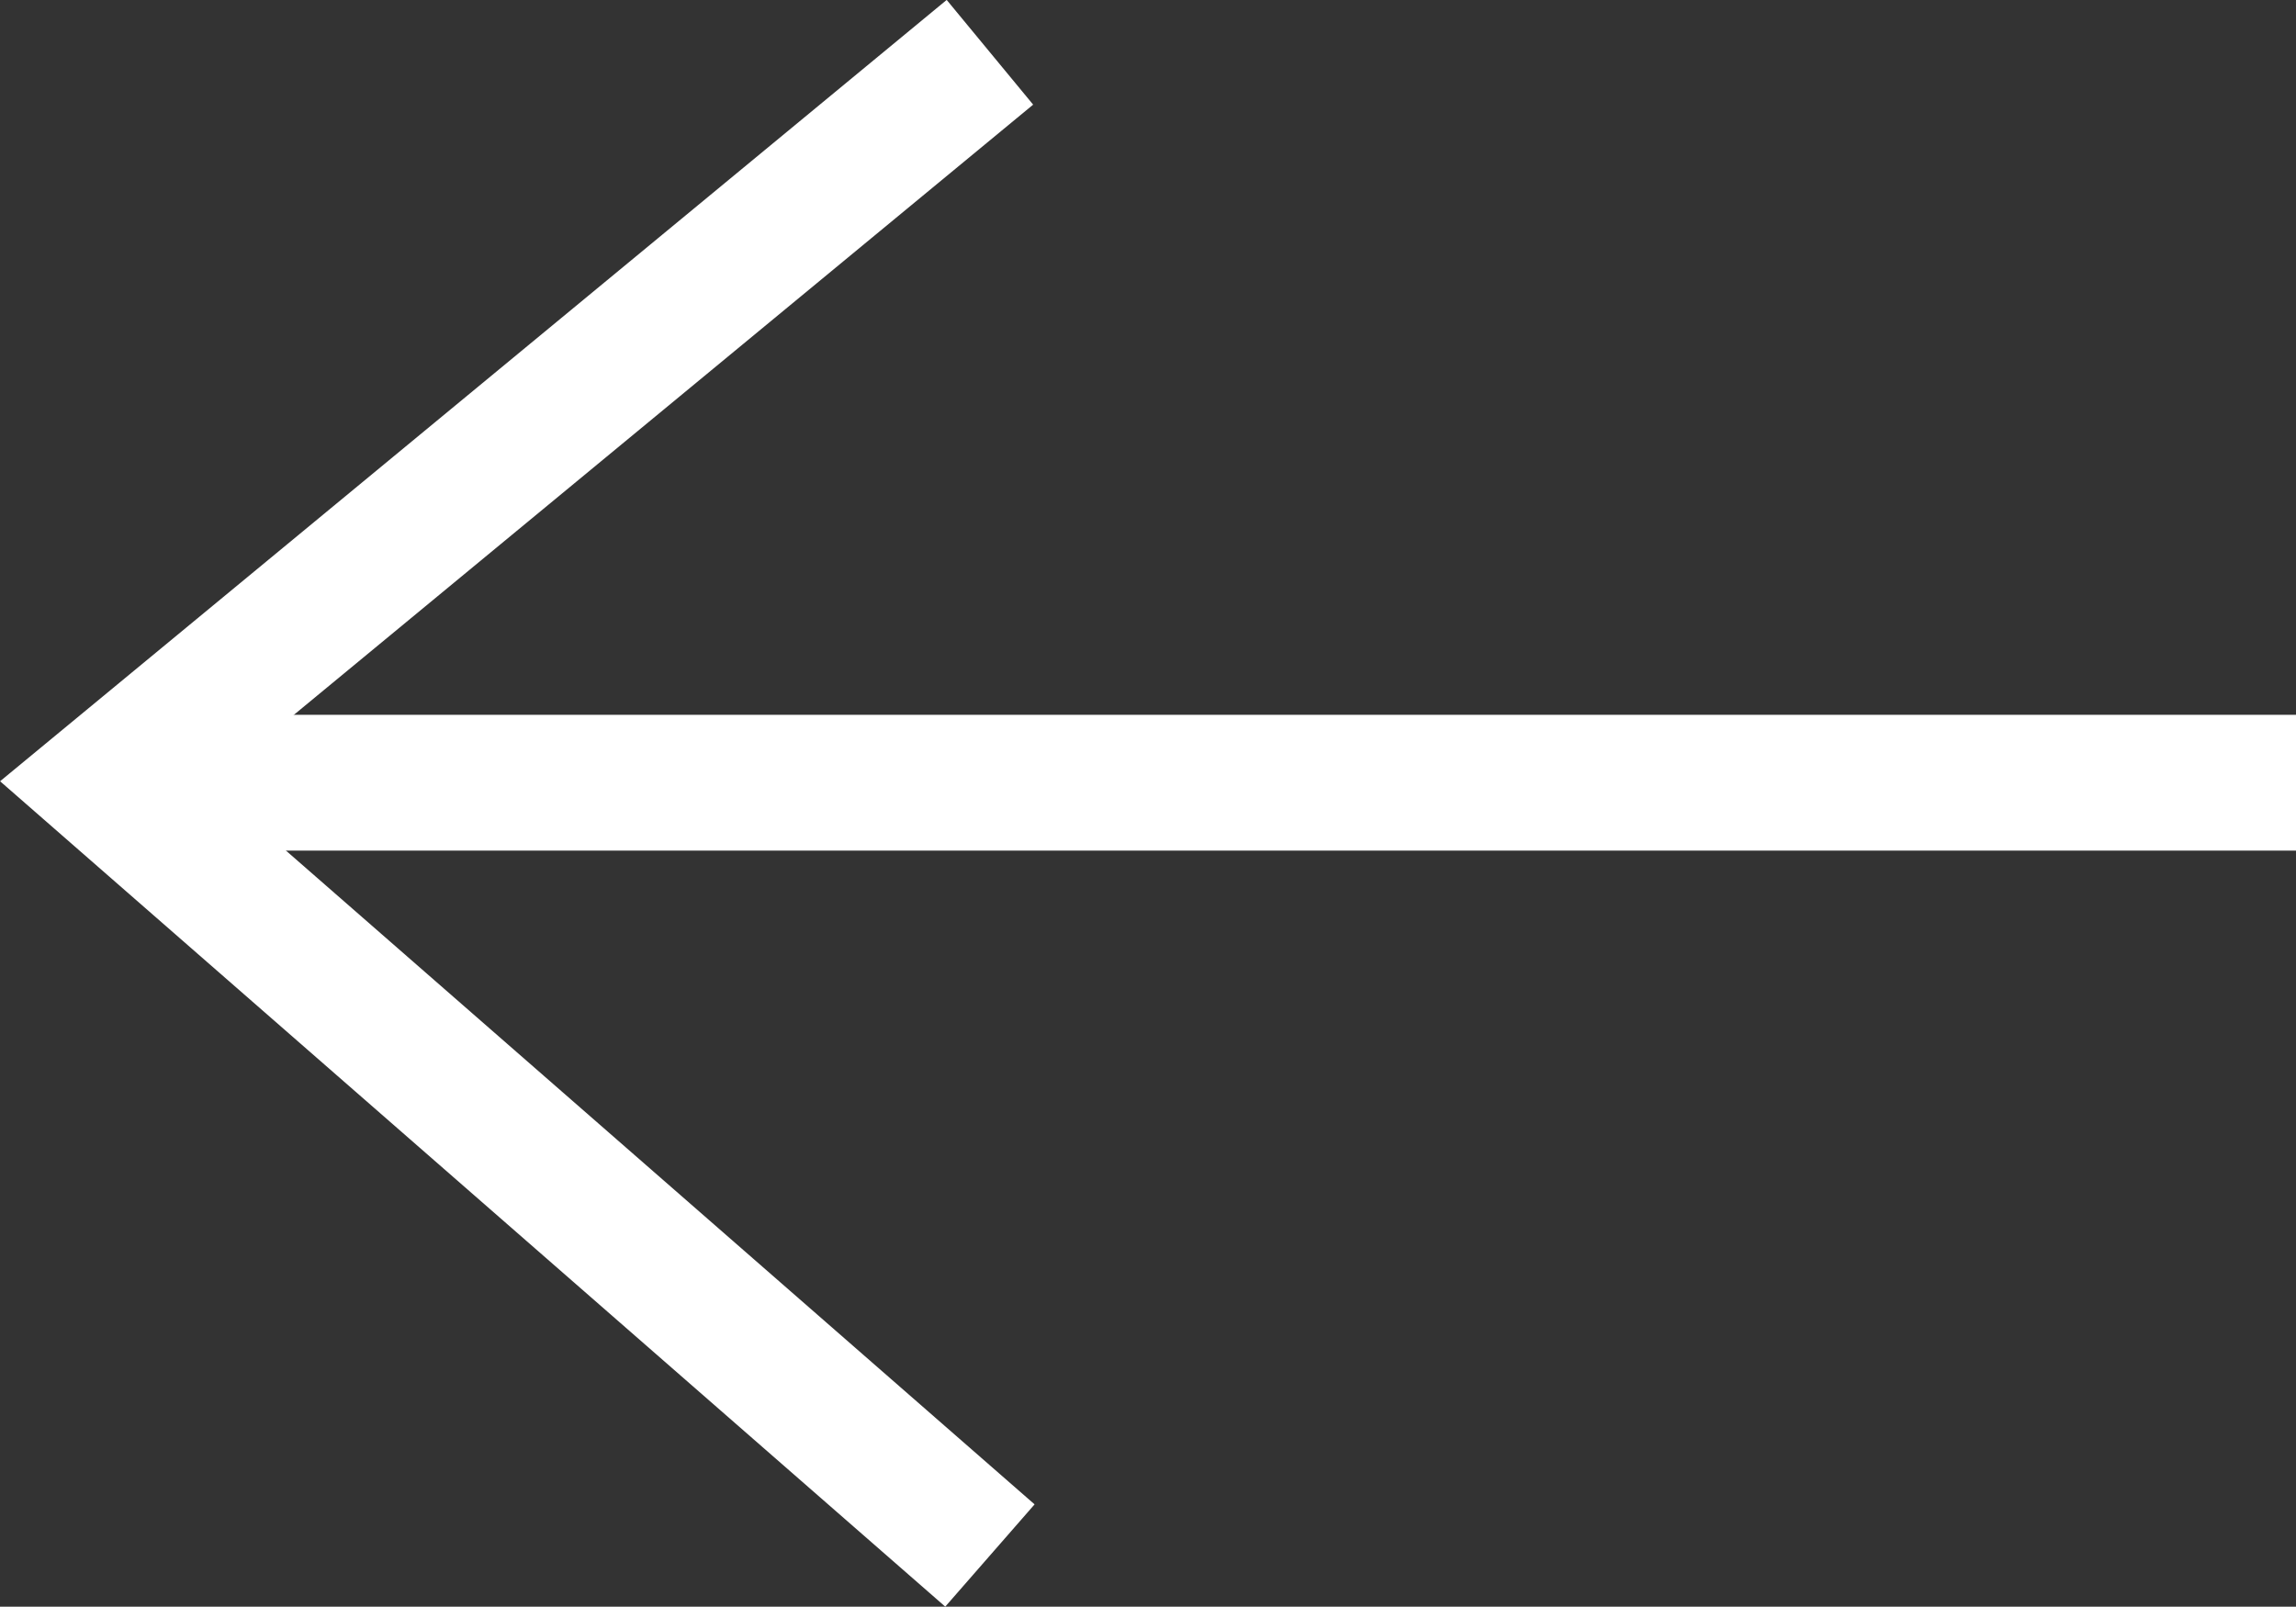
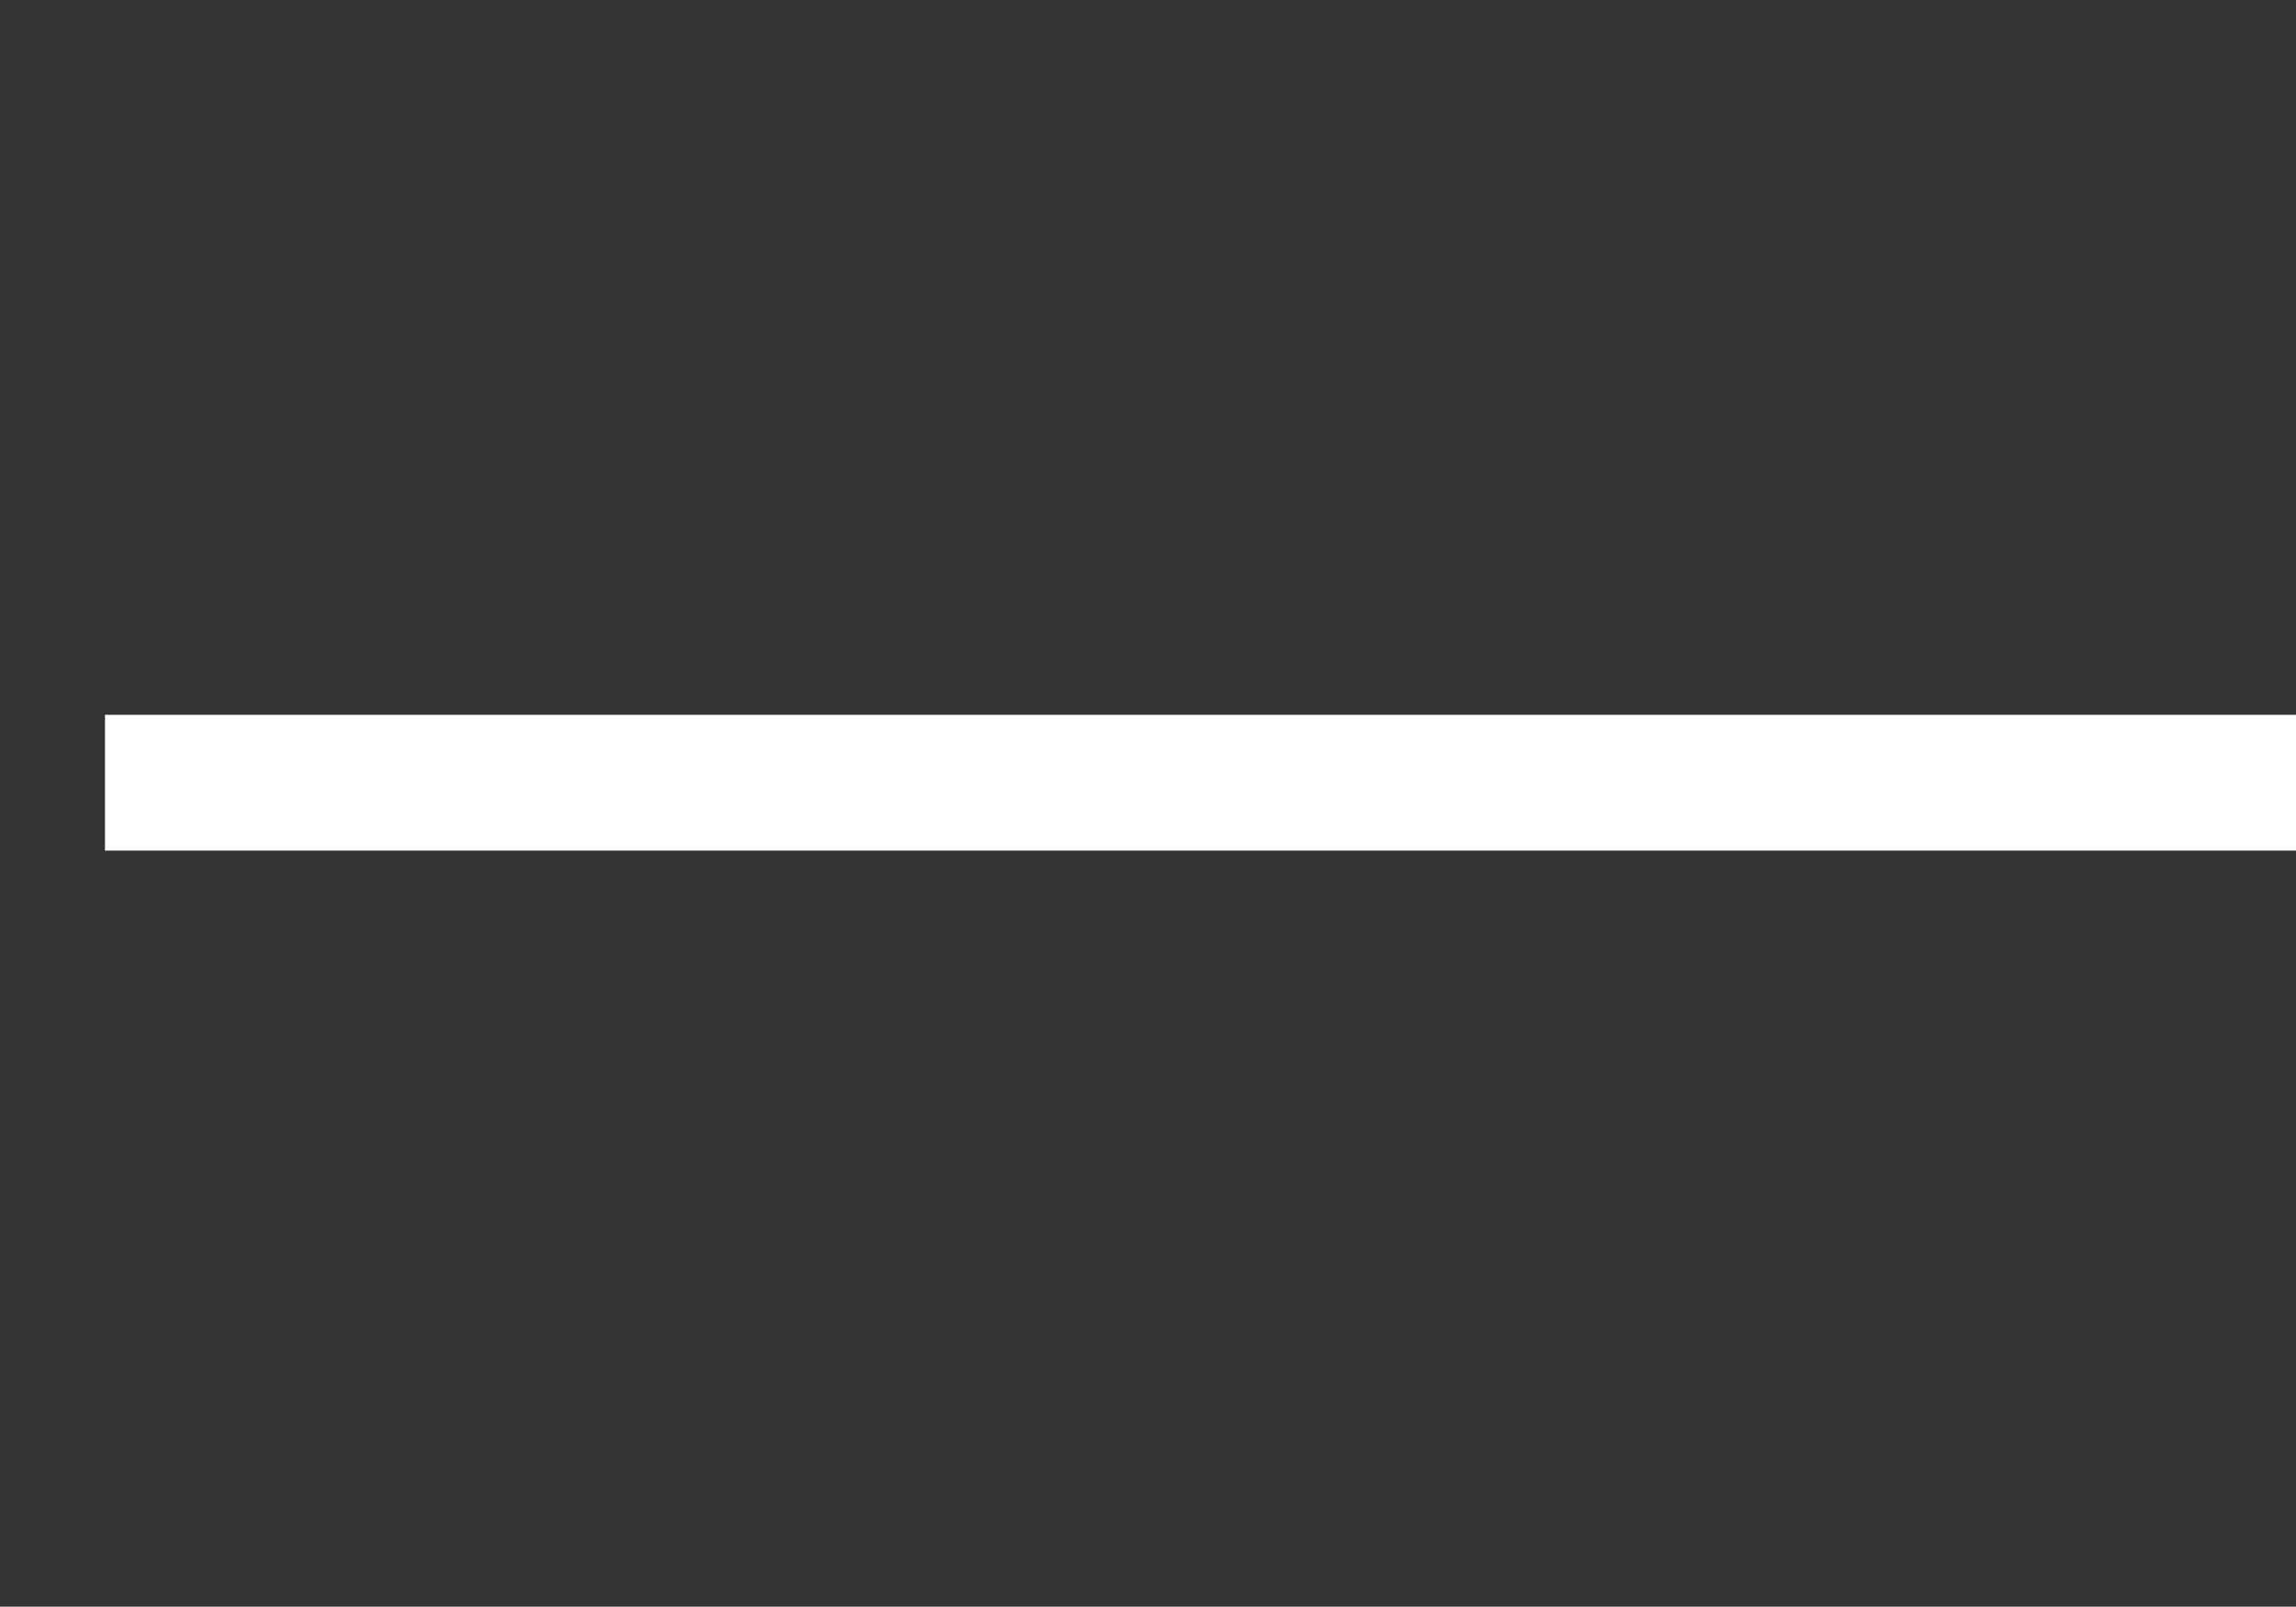
<svg xmlns="http://www.w3.org/2000/svg" width="16.906" height="11.832" viewBox="0 0 16.906 11.832">
  <rect x="0" y="0" width="16.906" height="11.832" fill="#333333" stroke="none" />
  <line id="Line_11" data-name="Line 11" x2="16.134" transform="translate(0.773 5.764)" fill="none" stroke="#fff" stroke-width="1" />
-   <path id="Path_35" data-name="Path 35" d="M-3458.012,1210.182l-6.516-5.691,6.516-5.379" transform="translate(3465.301 -1198.727)" fill="none" stroke="#fff" stroke-width="1" />
</svg>